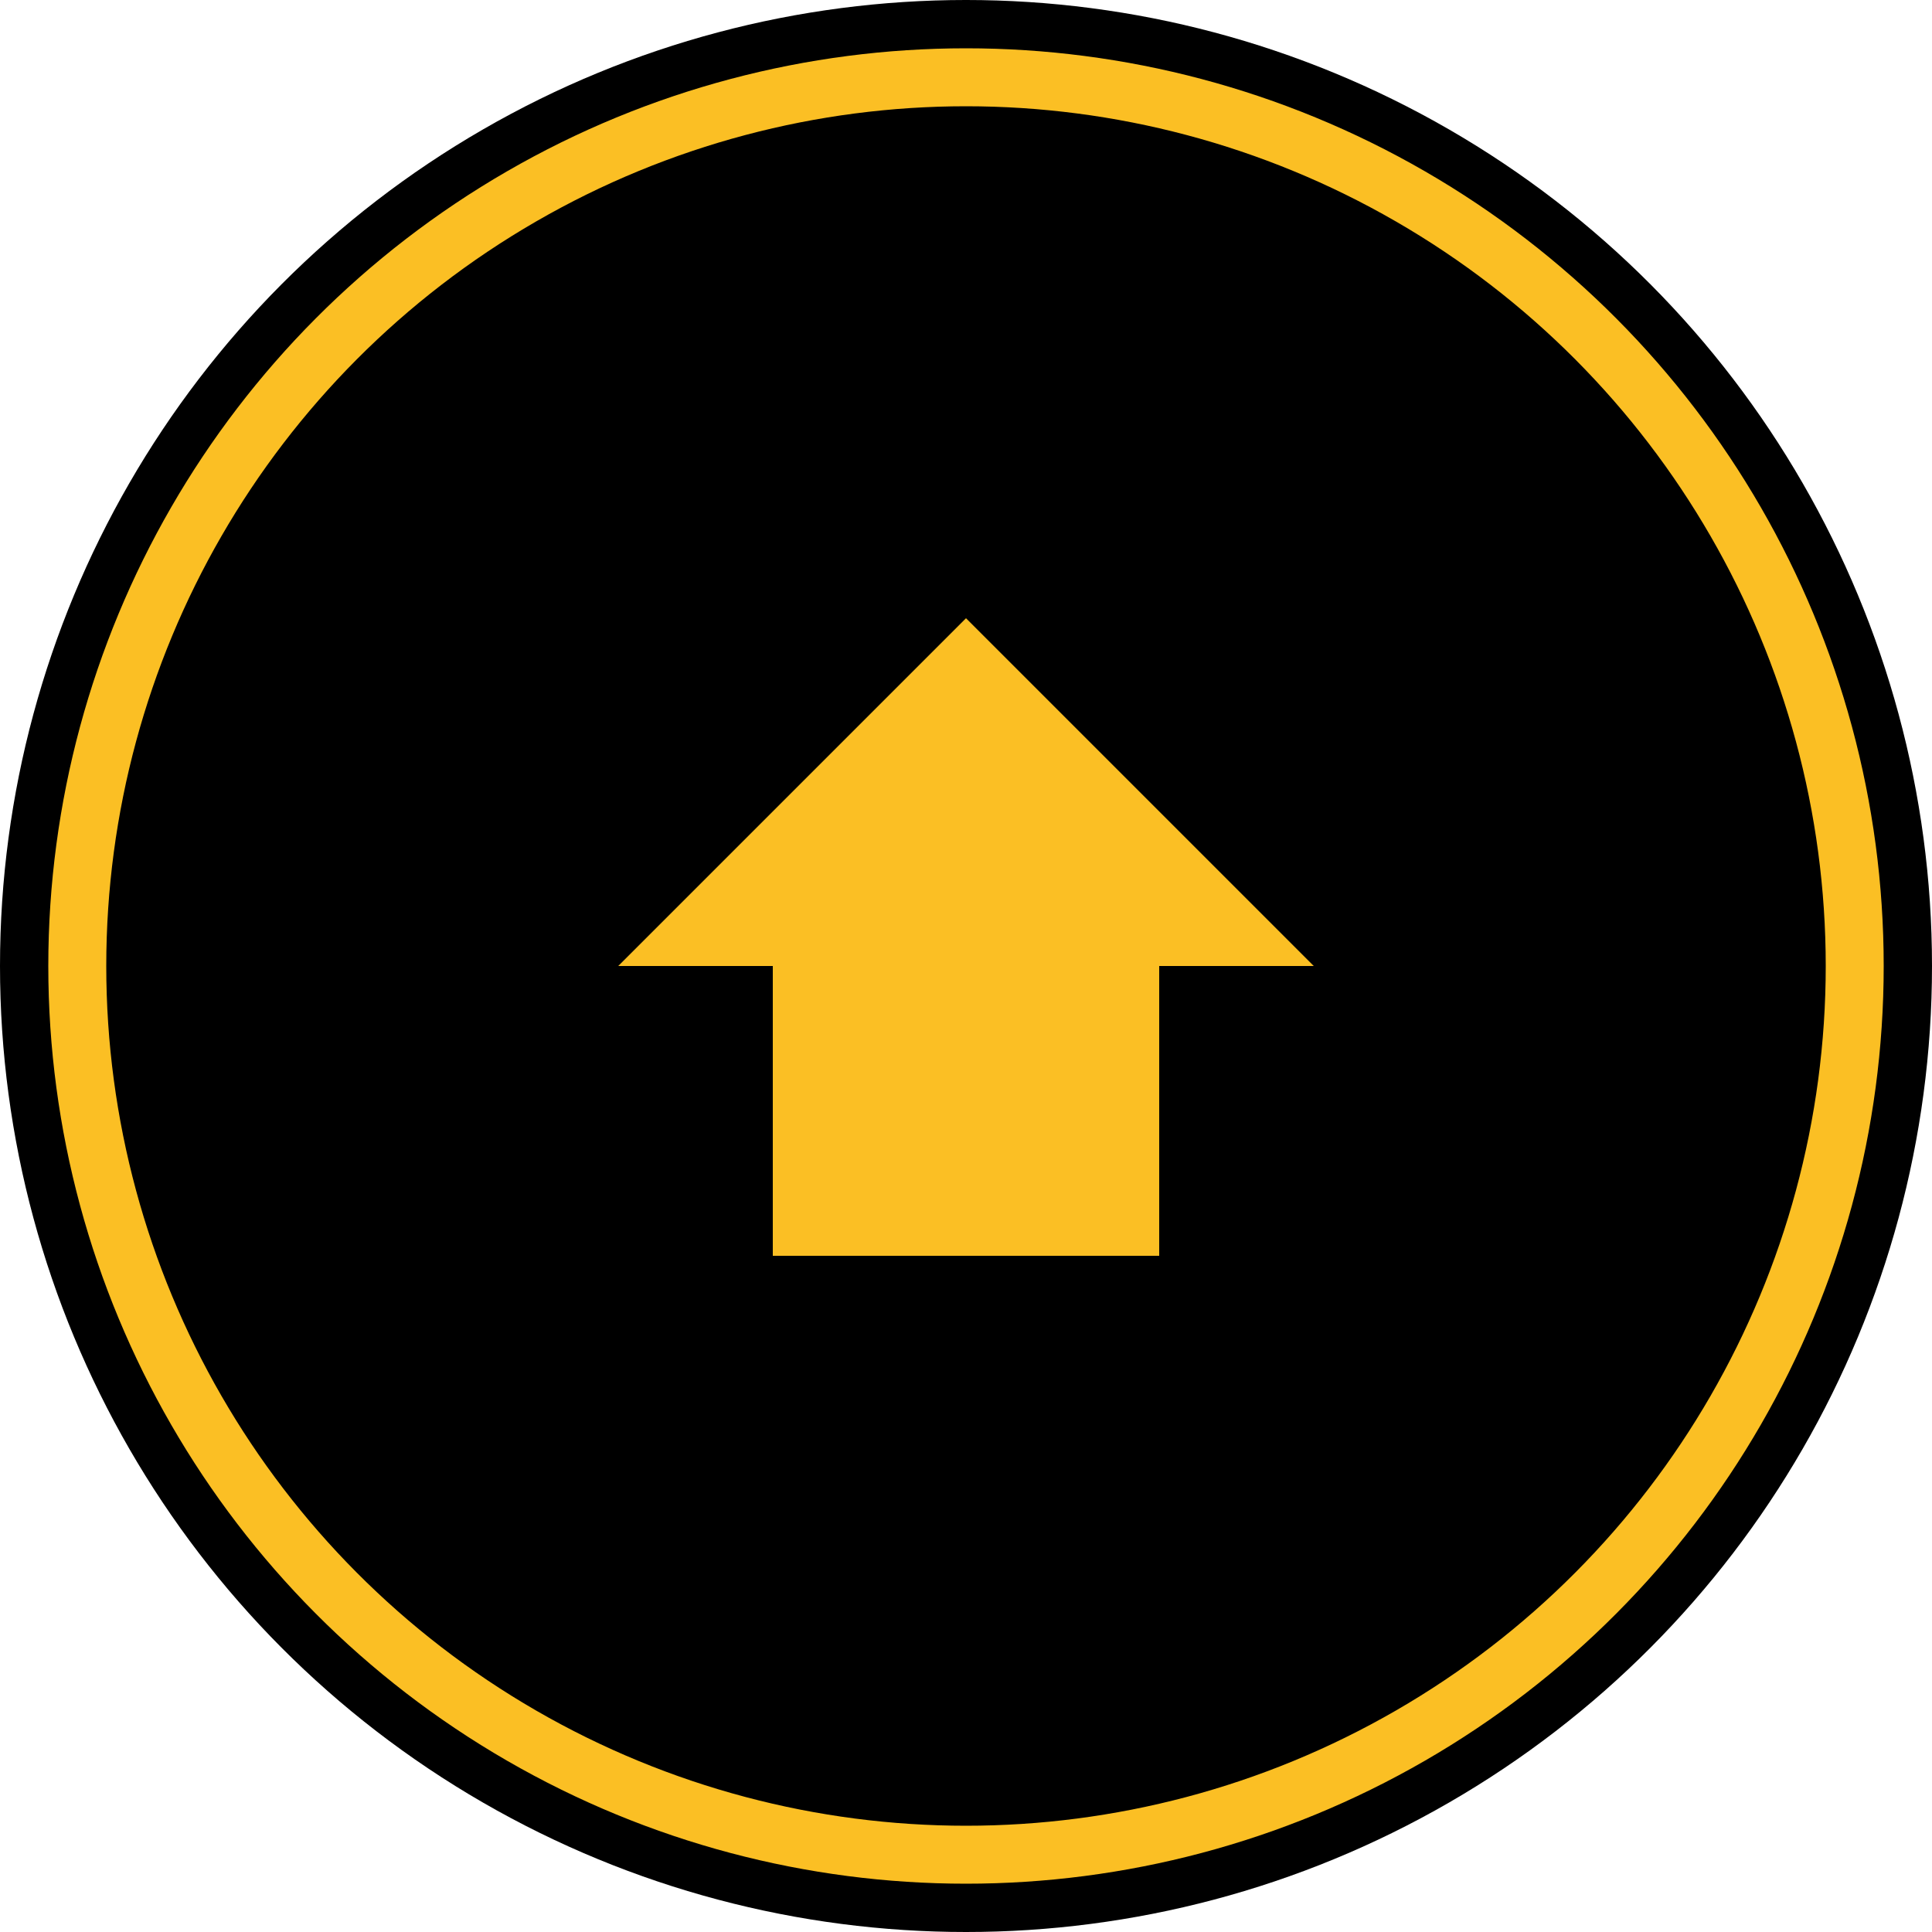
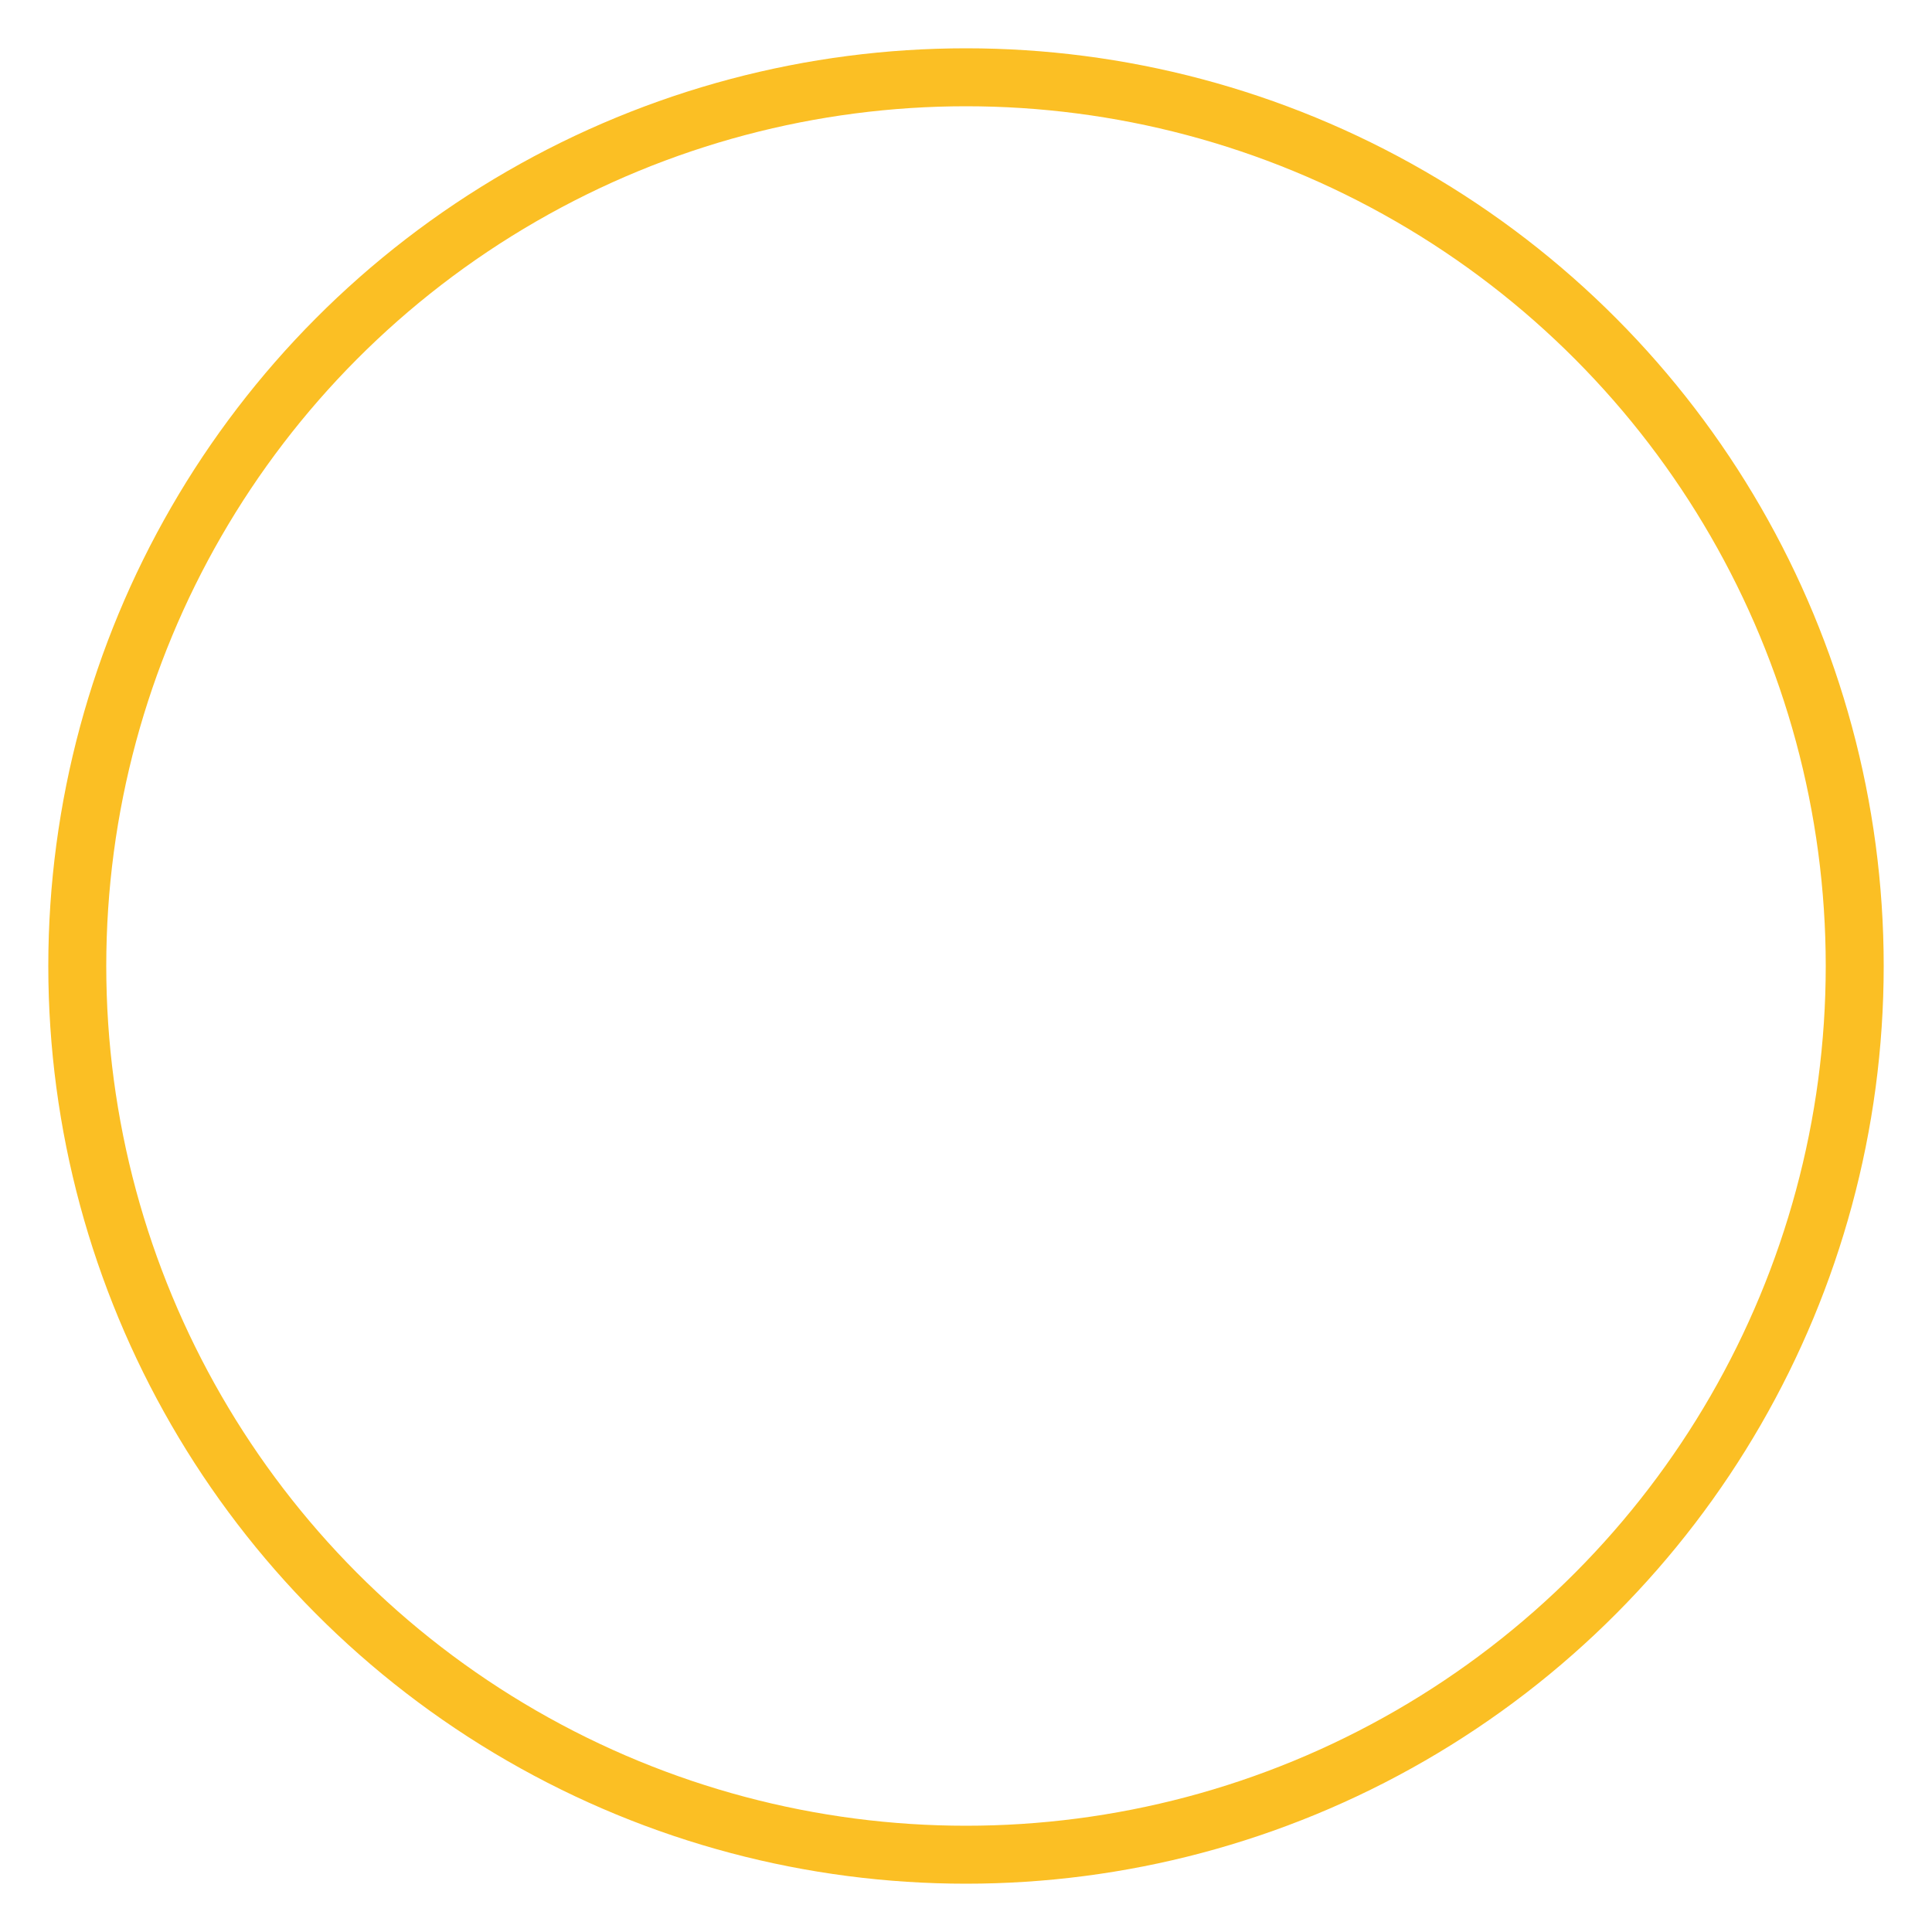
<svg xmlns="http://www.w3.org/2000/svg" viewBox="0 0 100 100">
  <title>Ms Gulf Coast House Buyers Logo</title>
-   <circle cx="50" cy="50" r="50" fill="black" />
  <g fill="#fbbf24">
    <circle cx="50" cy="50" r="46" stroke="#fbbf24" stroke-width="3" fill="none" />
-     <path d="M50 32 l-18 18 h8 v15 h20 v-15 h8z" />
  </g>
</svg>